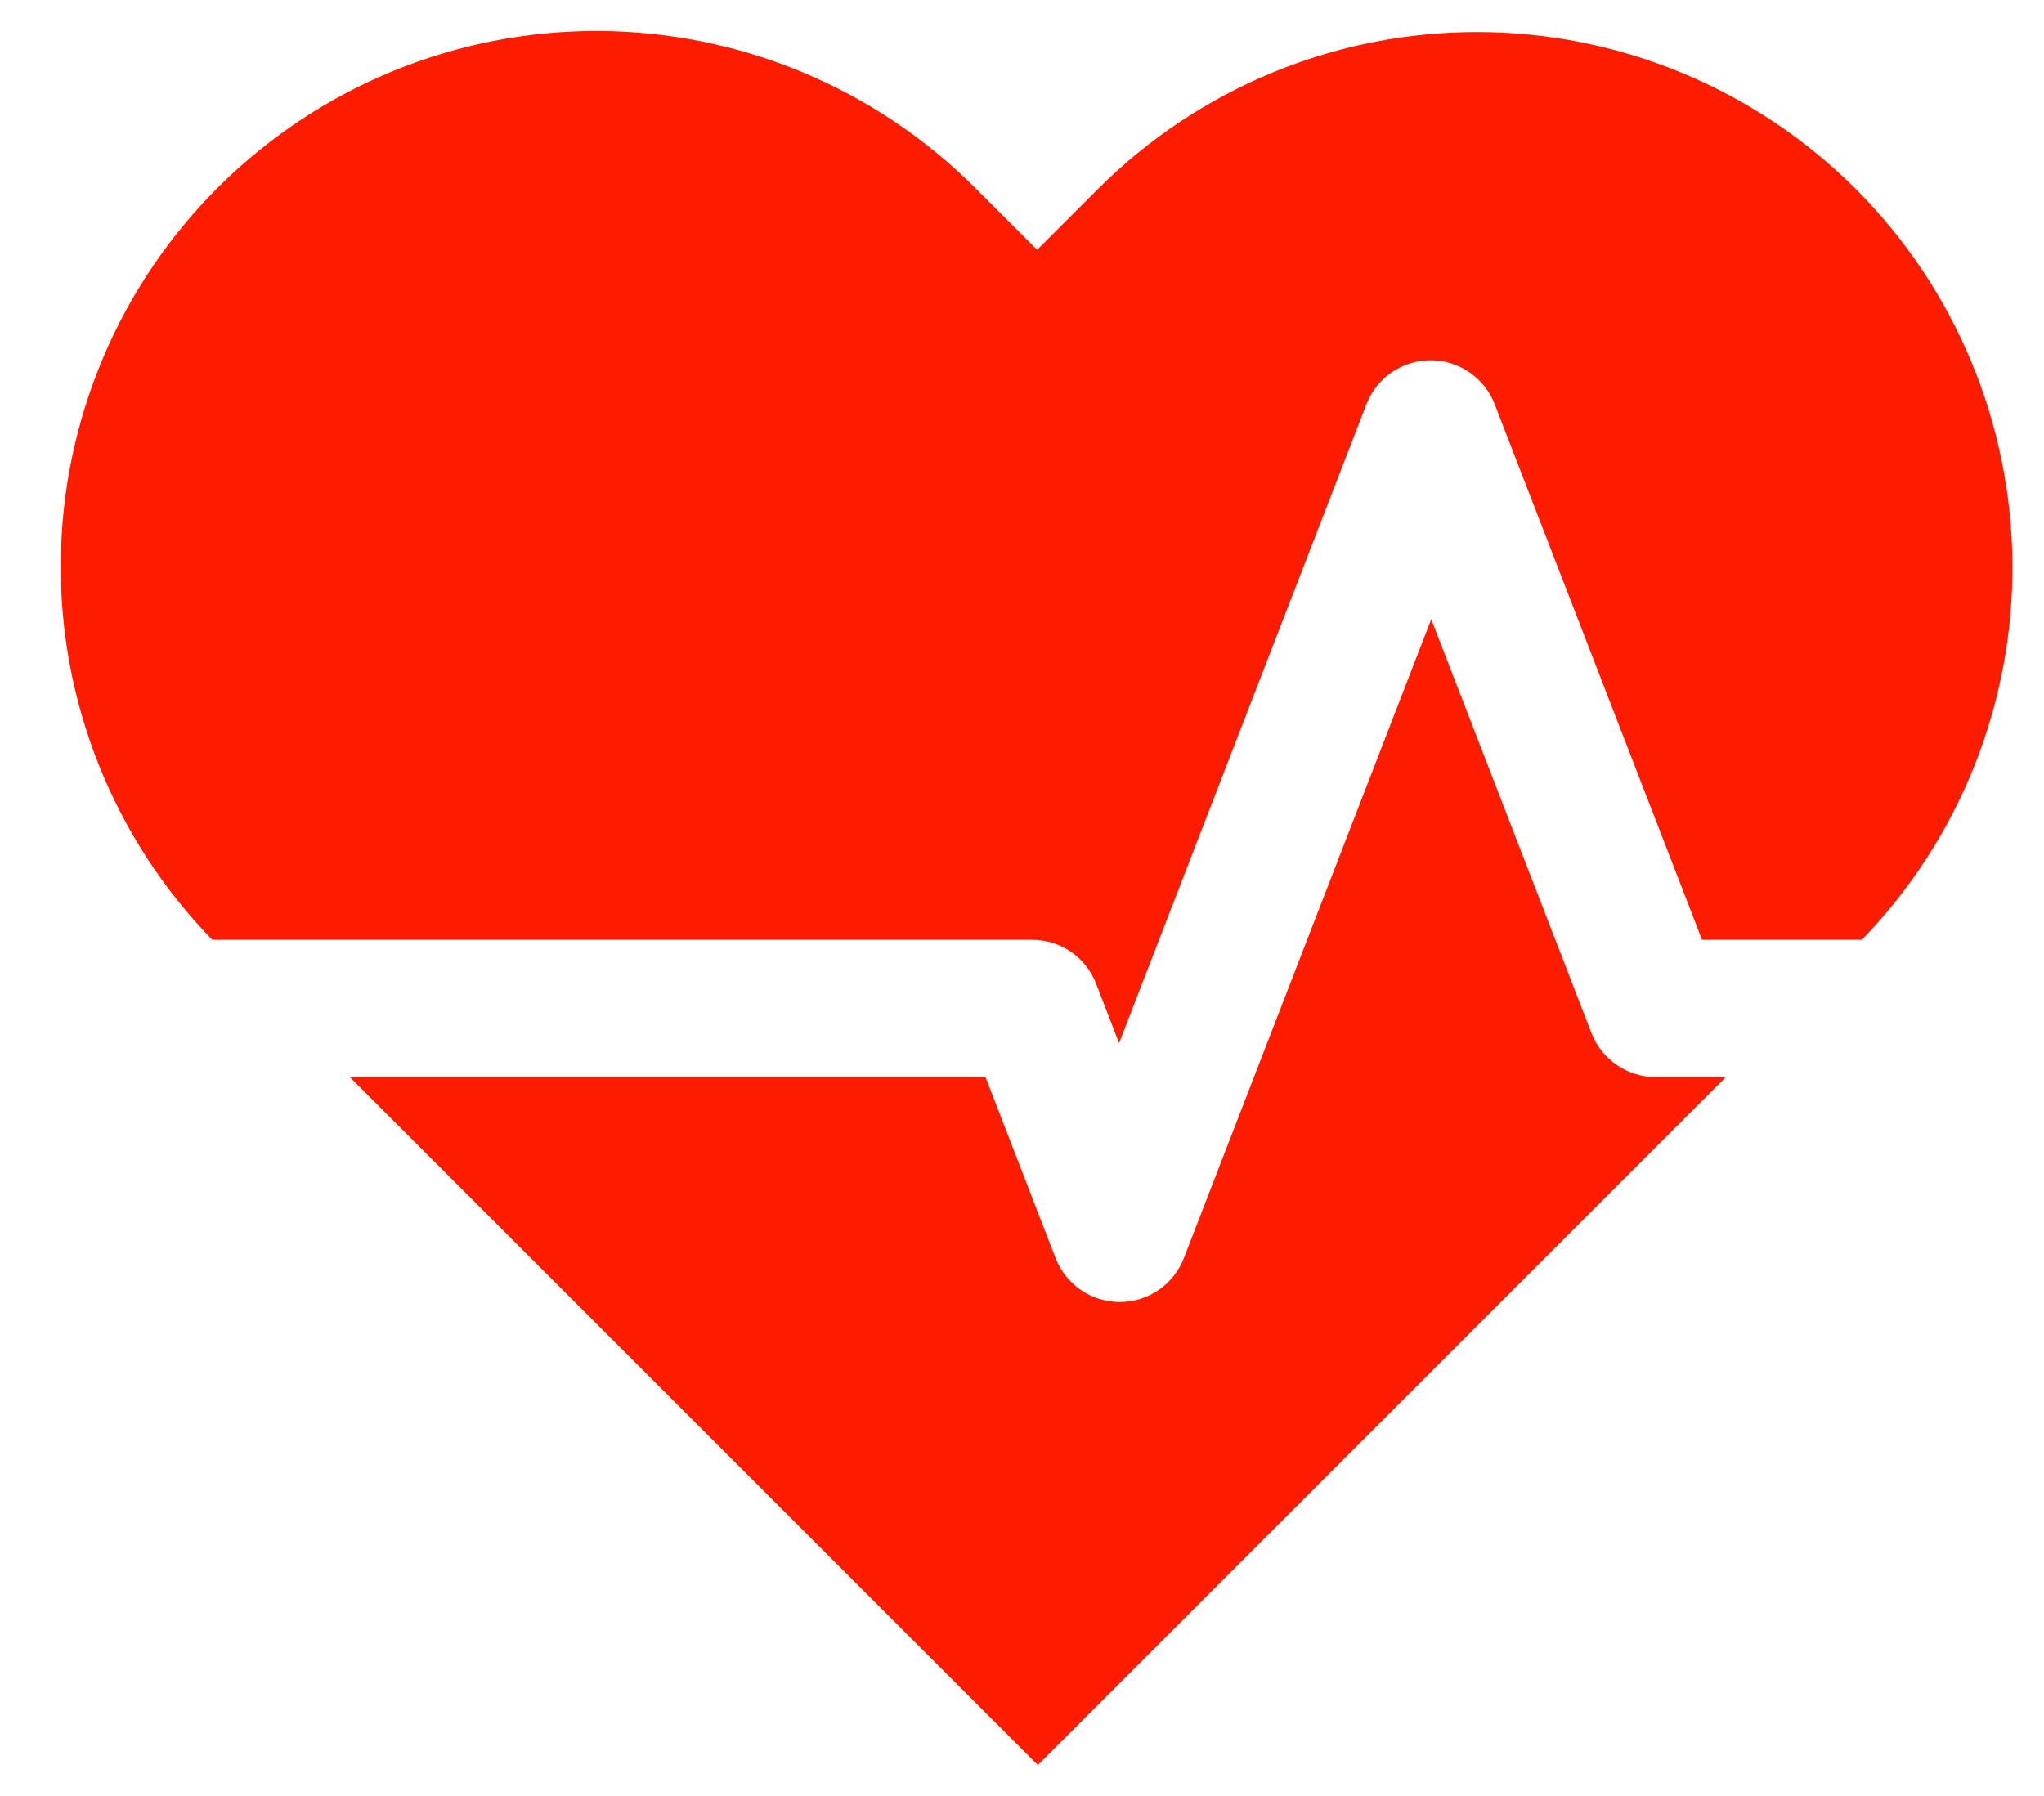
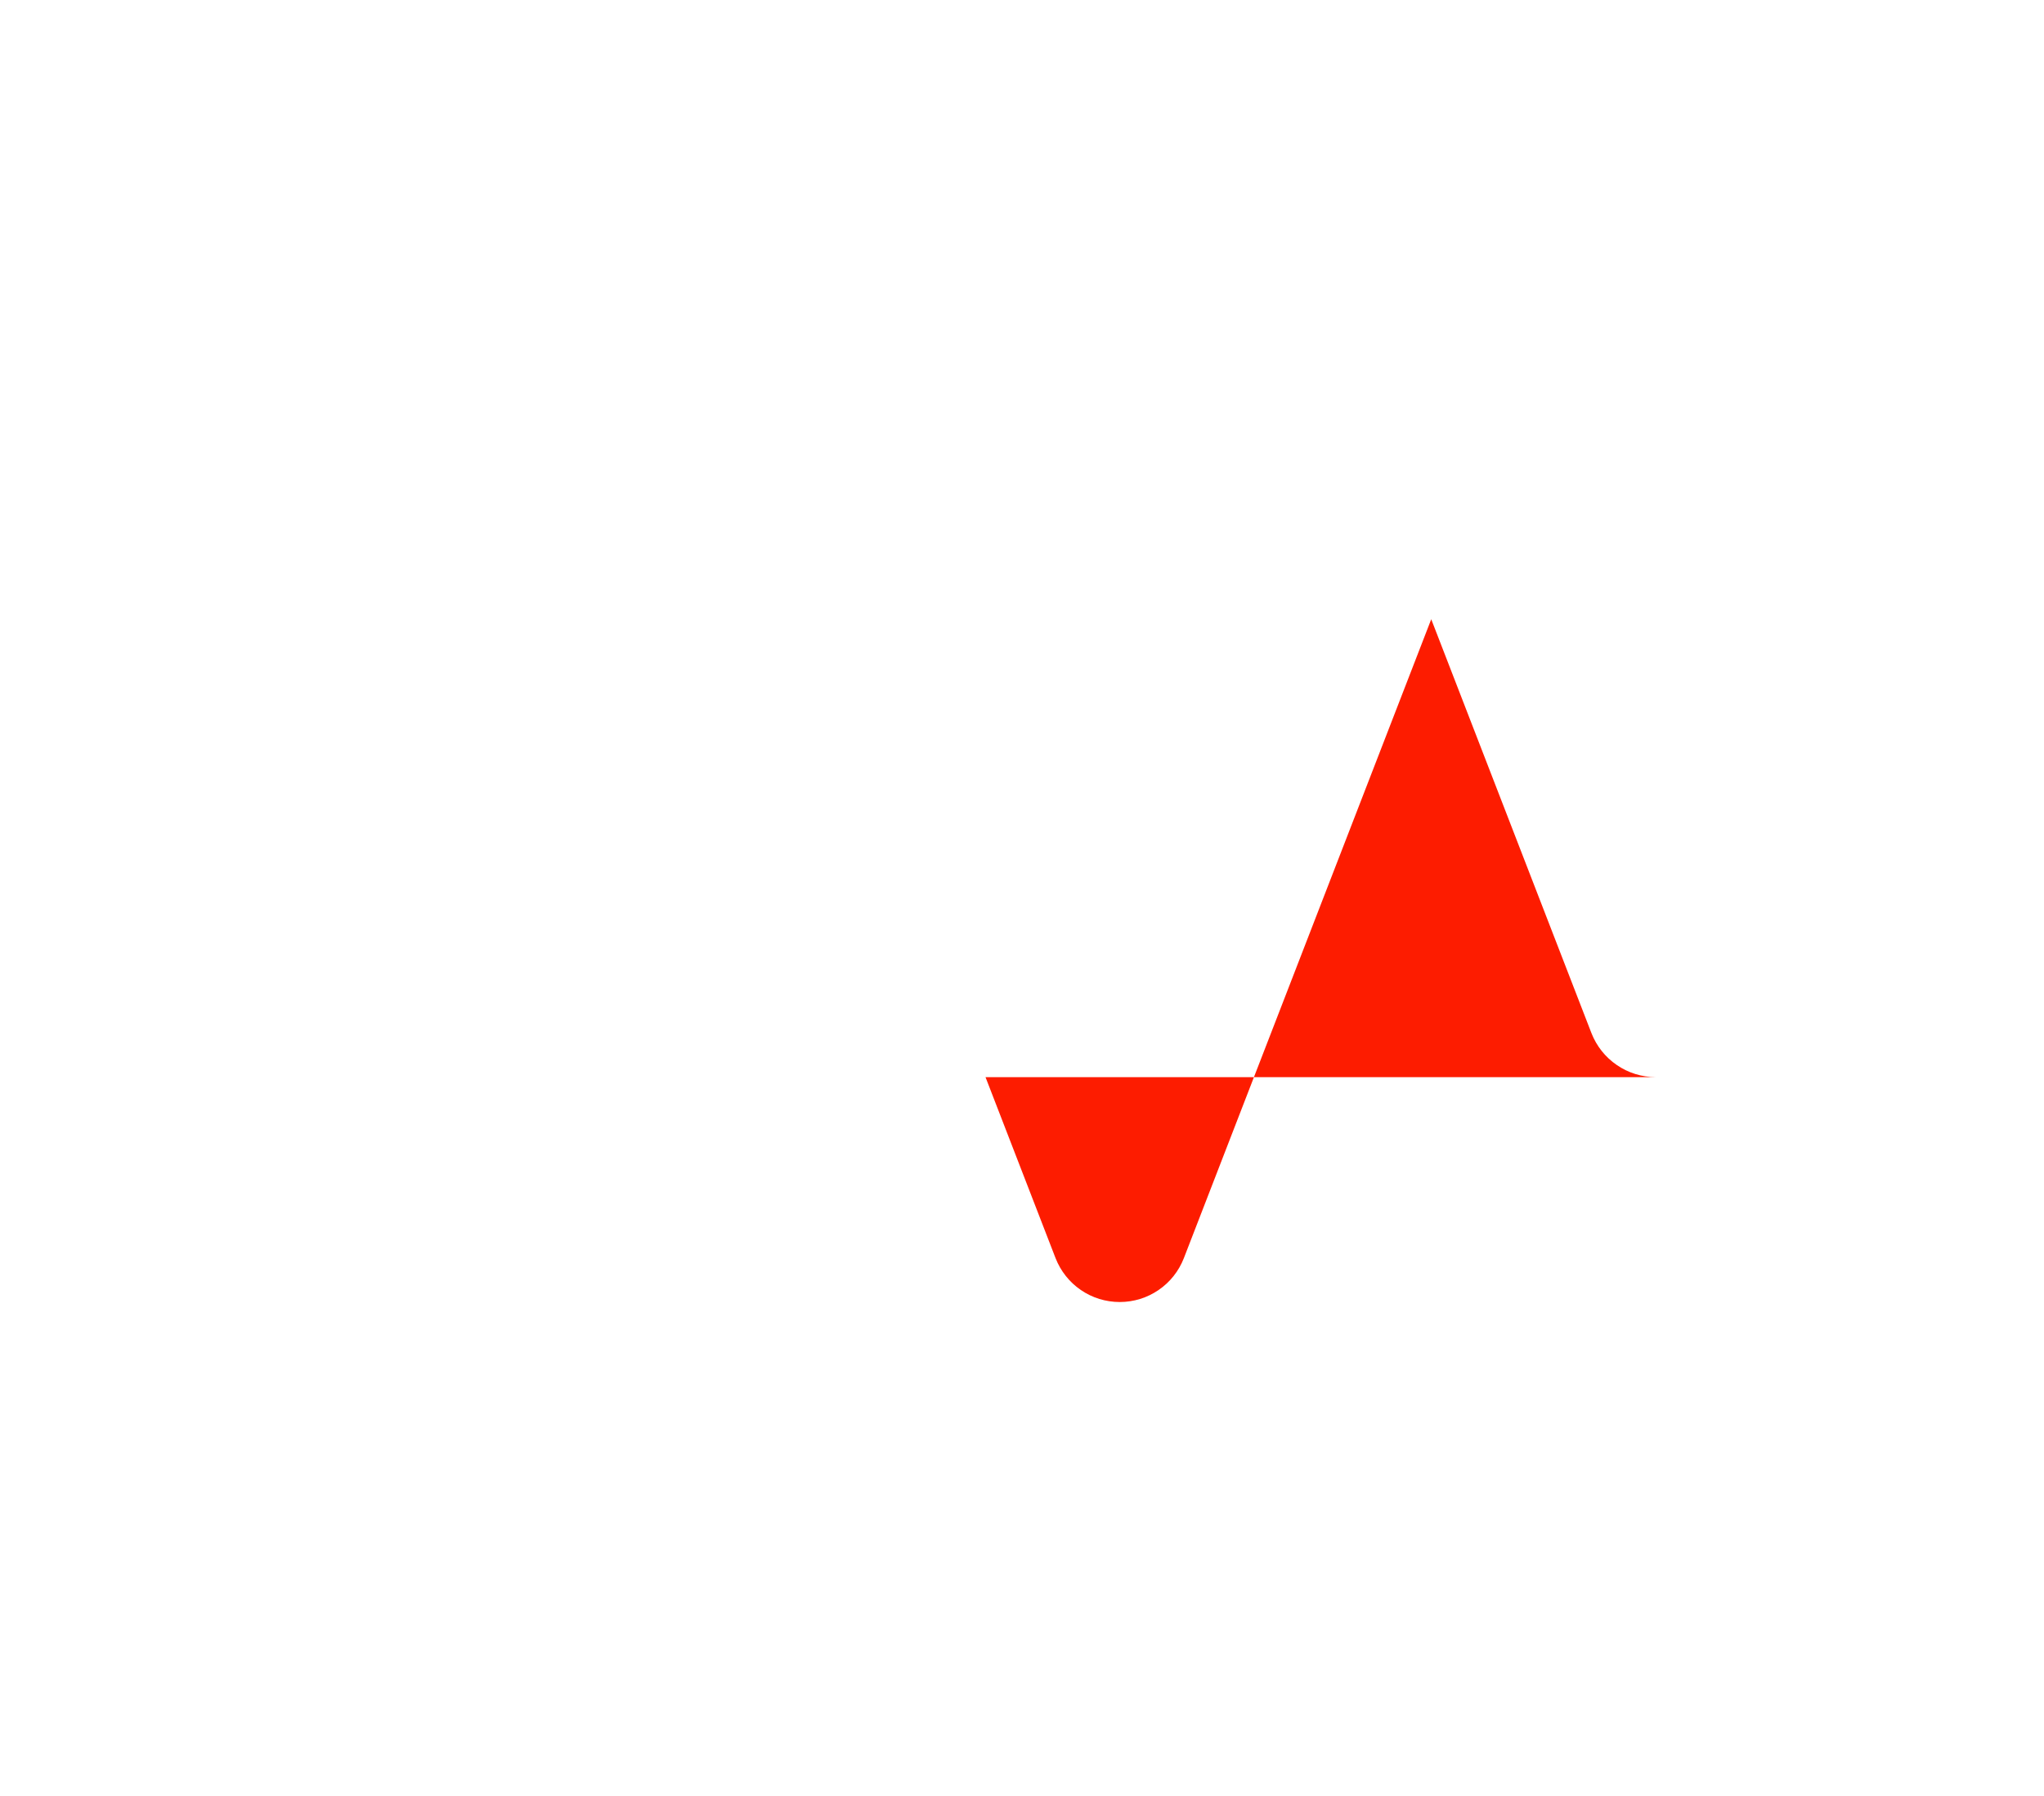
<svg xmlns="http://www.w3.org/2000/svg" fill="none" viewBox="0 0 33 29" height="29" width="33">
-   <path fill="#FD1C00" d="M29.96 3.051C29.156 2.248 28.203 1.611 27.153 1.176C26.104 0.741 24.979 0.517 23.843 0.517C22.707 0.517 21.582 0.741 20.533 1.176C19.483 1.611 18.53 2.248 17.727 3.051L16.744 4.034L15.744 3.035C14.13 1.42 11.944 0.509 9.661 0.5C7.378 0.491 5.184 1.386 3.558 2.988C1.932 4.591 1.006 6.772 0.981 9.055C0.956 11.338 1.835 13.538 3.426 15.175H16.661C16.885 15.175 17.104 15.242 17.289 15.368C17.474 15.495 17.616 15.675 17.696 15.884L18.067 16.843L22.061 6.526C22.142 6.317 22.284 6.138 22.468 6.011C22.653 5.885 22.872 5.817 23.096 5.817C23.32 5.817 23.538 5.885 23.723 6.011C23.908 6.138 24.05 6.317 24.131 6.526L27.479 15.175H30.059C31.636 13.545 32.509 11.361 32.49 9.093C32.471 6.825 31.563 4.655 29.96 3.051Z" />
-   <path fill="#FD1C00" d="M25.694 16.683L23.107 9.999L19.113 20.316C19.032 20.524 18.89 20.704 18.705 20.83C18.52 20.957 18.302 21.024 18.078 21.024C17.854 21.024 17.635 20.957 17.45 20.83C17.266 20.704 17.123 20.524 17.042 20.316L15.911 17.393H5.648L16.755 28.5L27.861 17.393H26.73C26.506 17.392 26.287 17.324 26.103 17.197C25.918 17.071 25.776 16.892 25.694 16.683Z" />
+   <path fill="#FD1C00" d="M25.694 16.683L23.107 9.999L19.113 20.316C19.032 20.524 18.89 20.704 18.705 20.83C18.52 20.957 18.302 21.024 18.078 21.024C17.854 21.024 17.635 20.957 17.45 20.83C17.266 20.704 17.123 20.524 17.042 20.316L15.911 17.393H5.648L27.861 17.393H26.73C26.506 17.392 26.287 17.324 26.103 17.197C25.918 17.071 25.776 16.892 25.694 16.683Z" />
</svg>